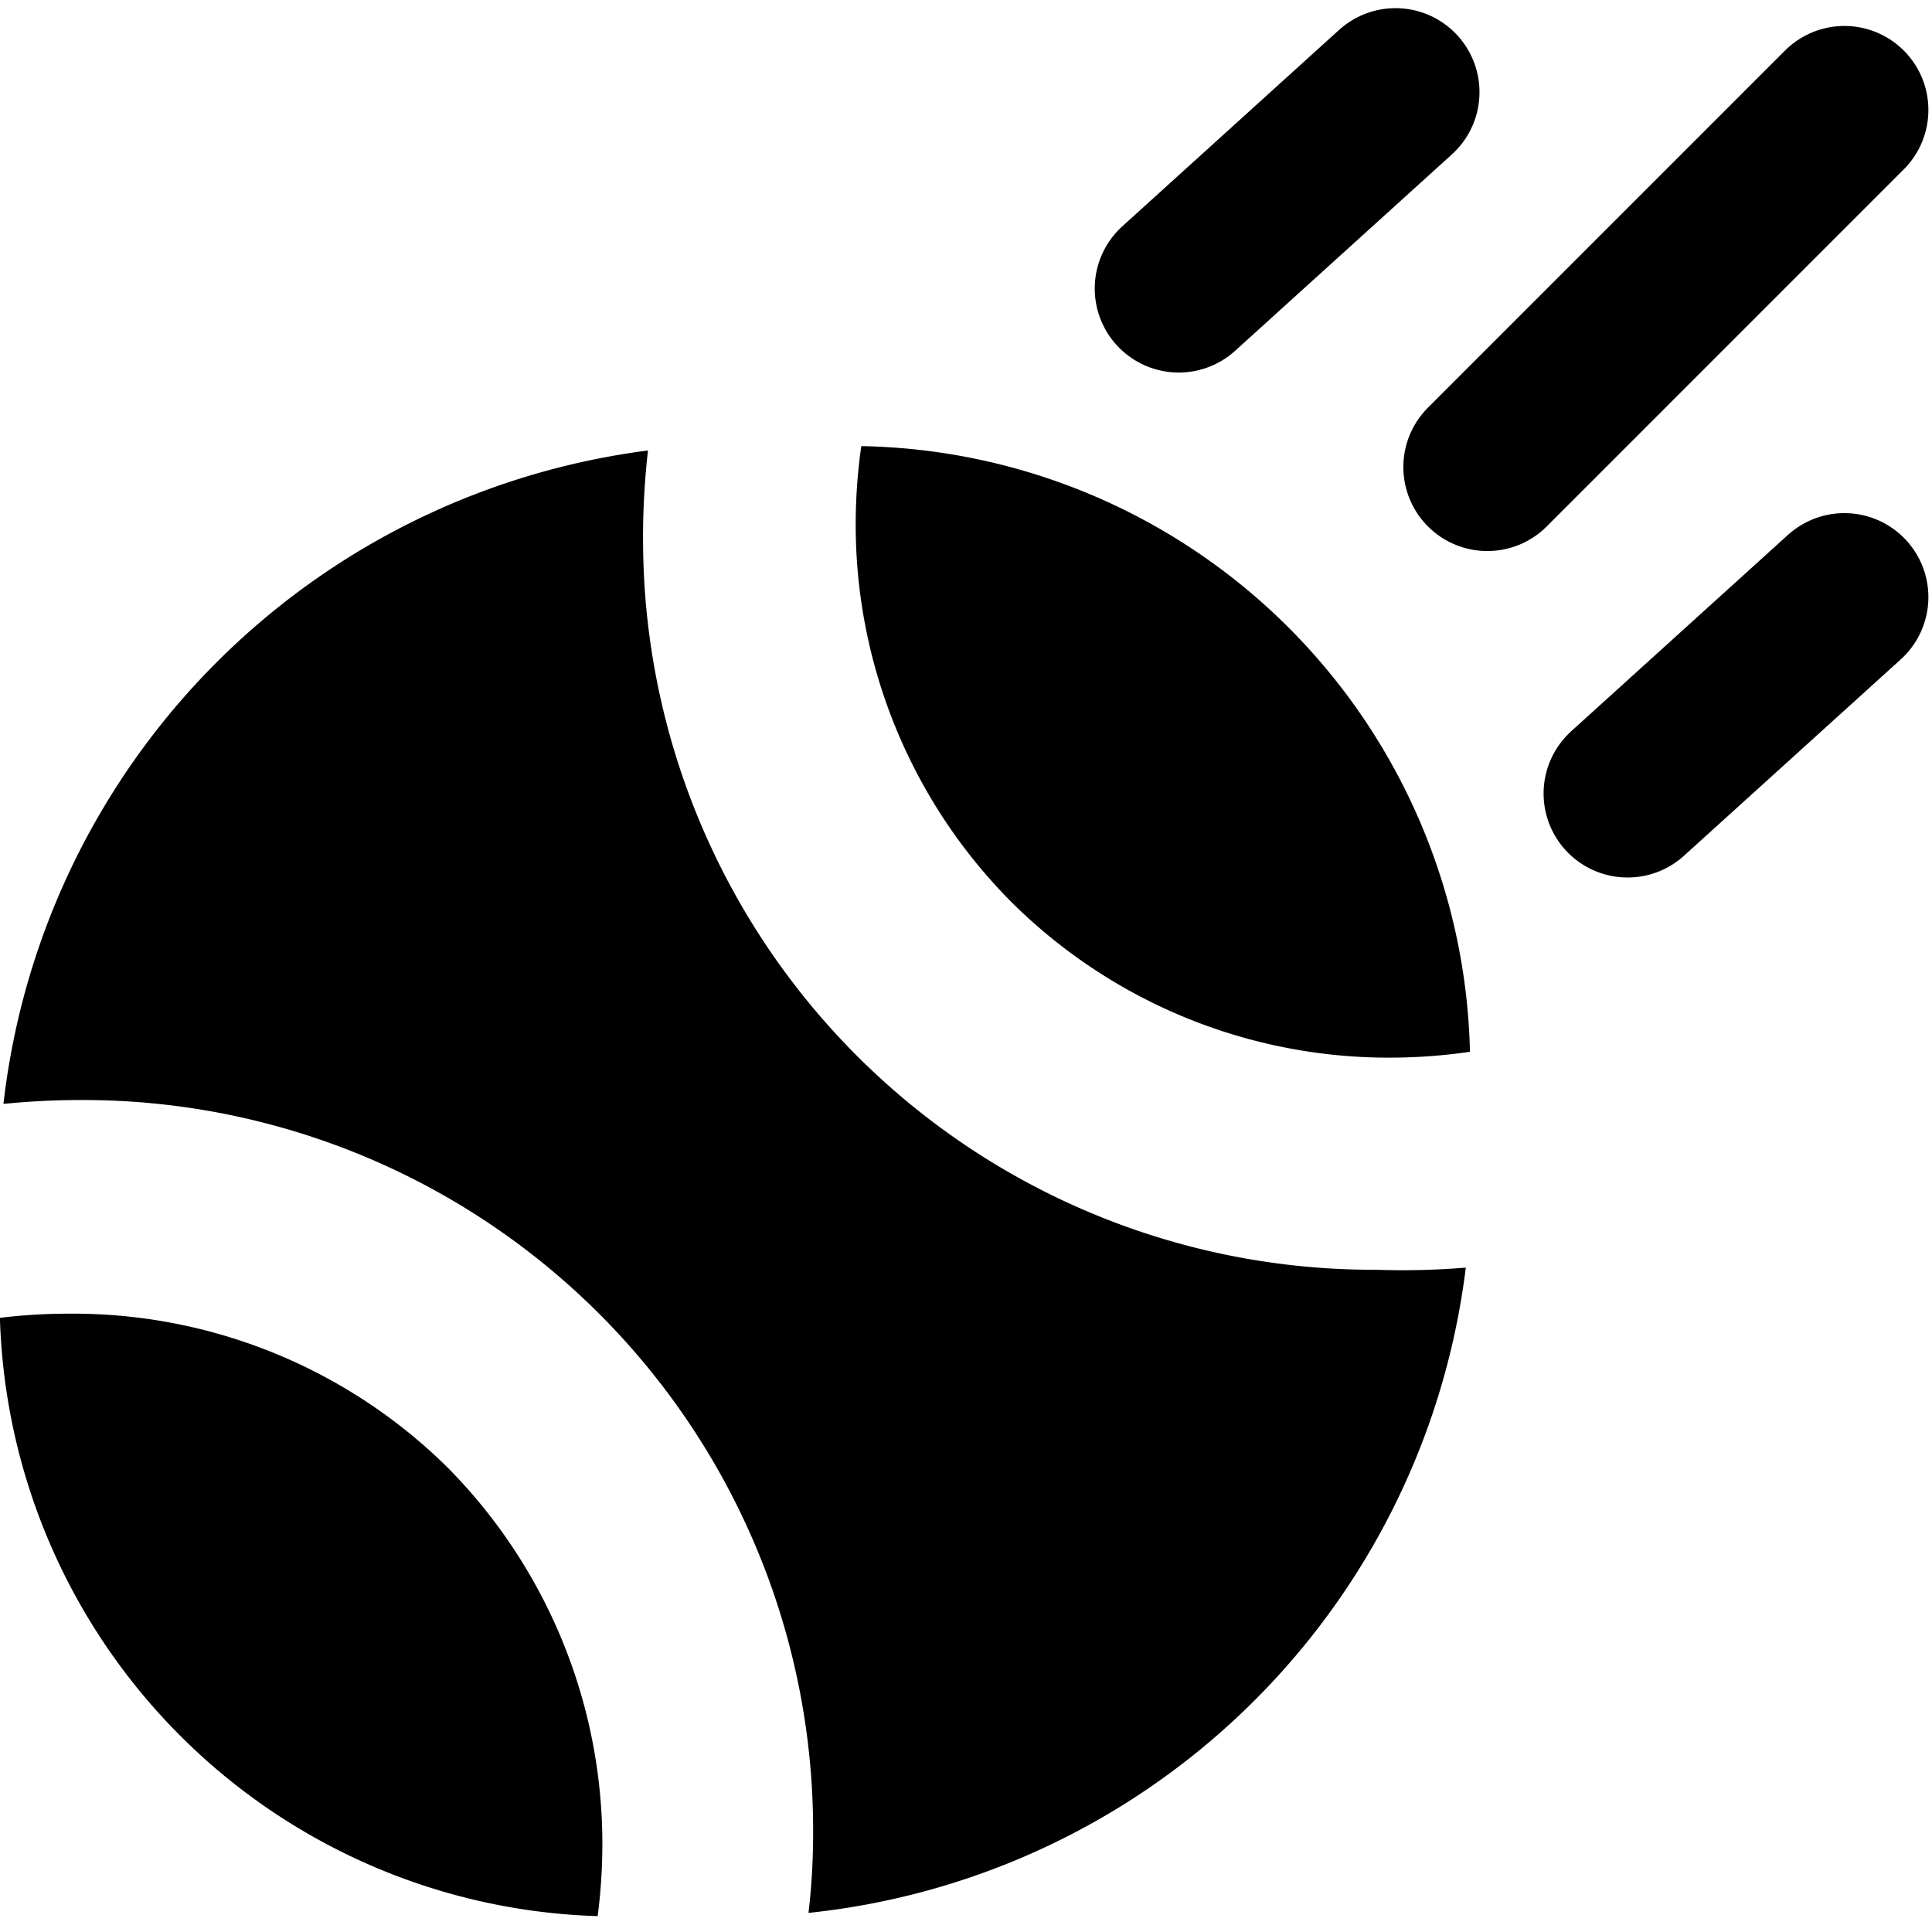
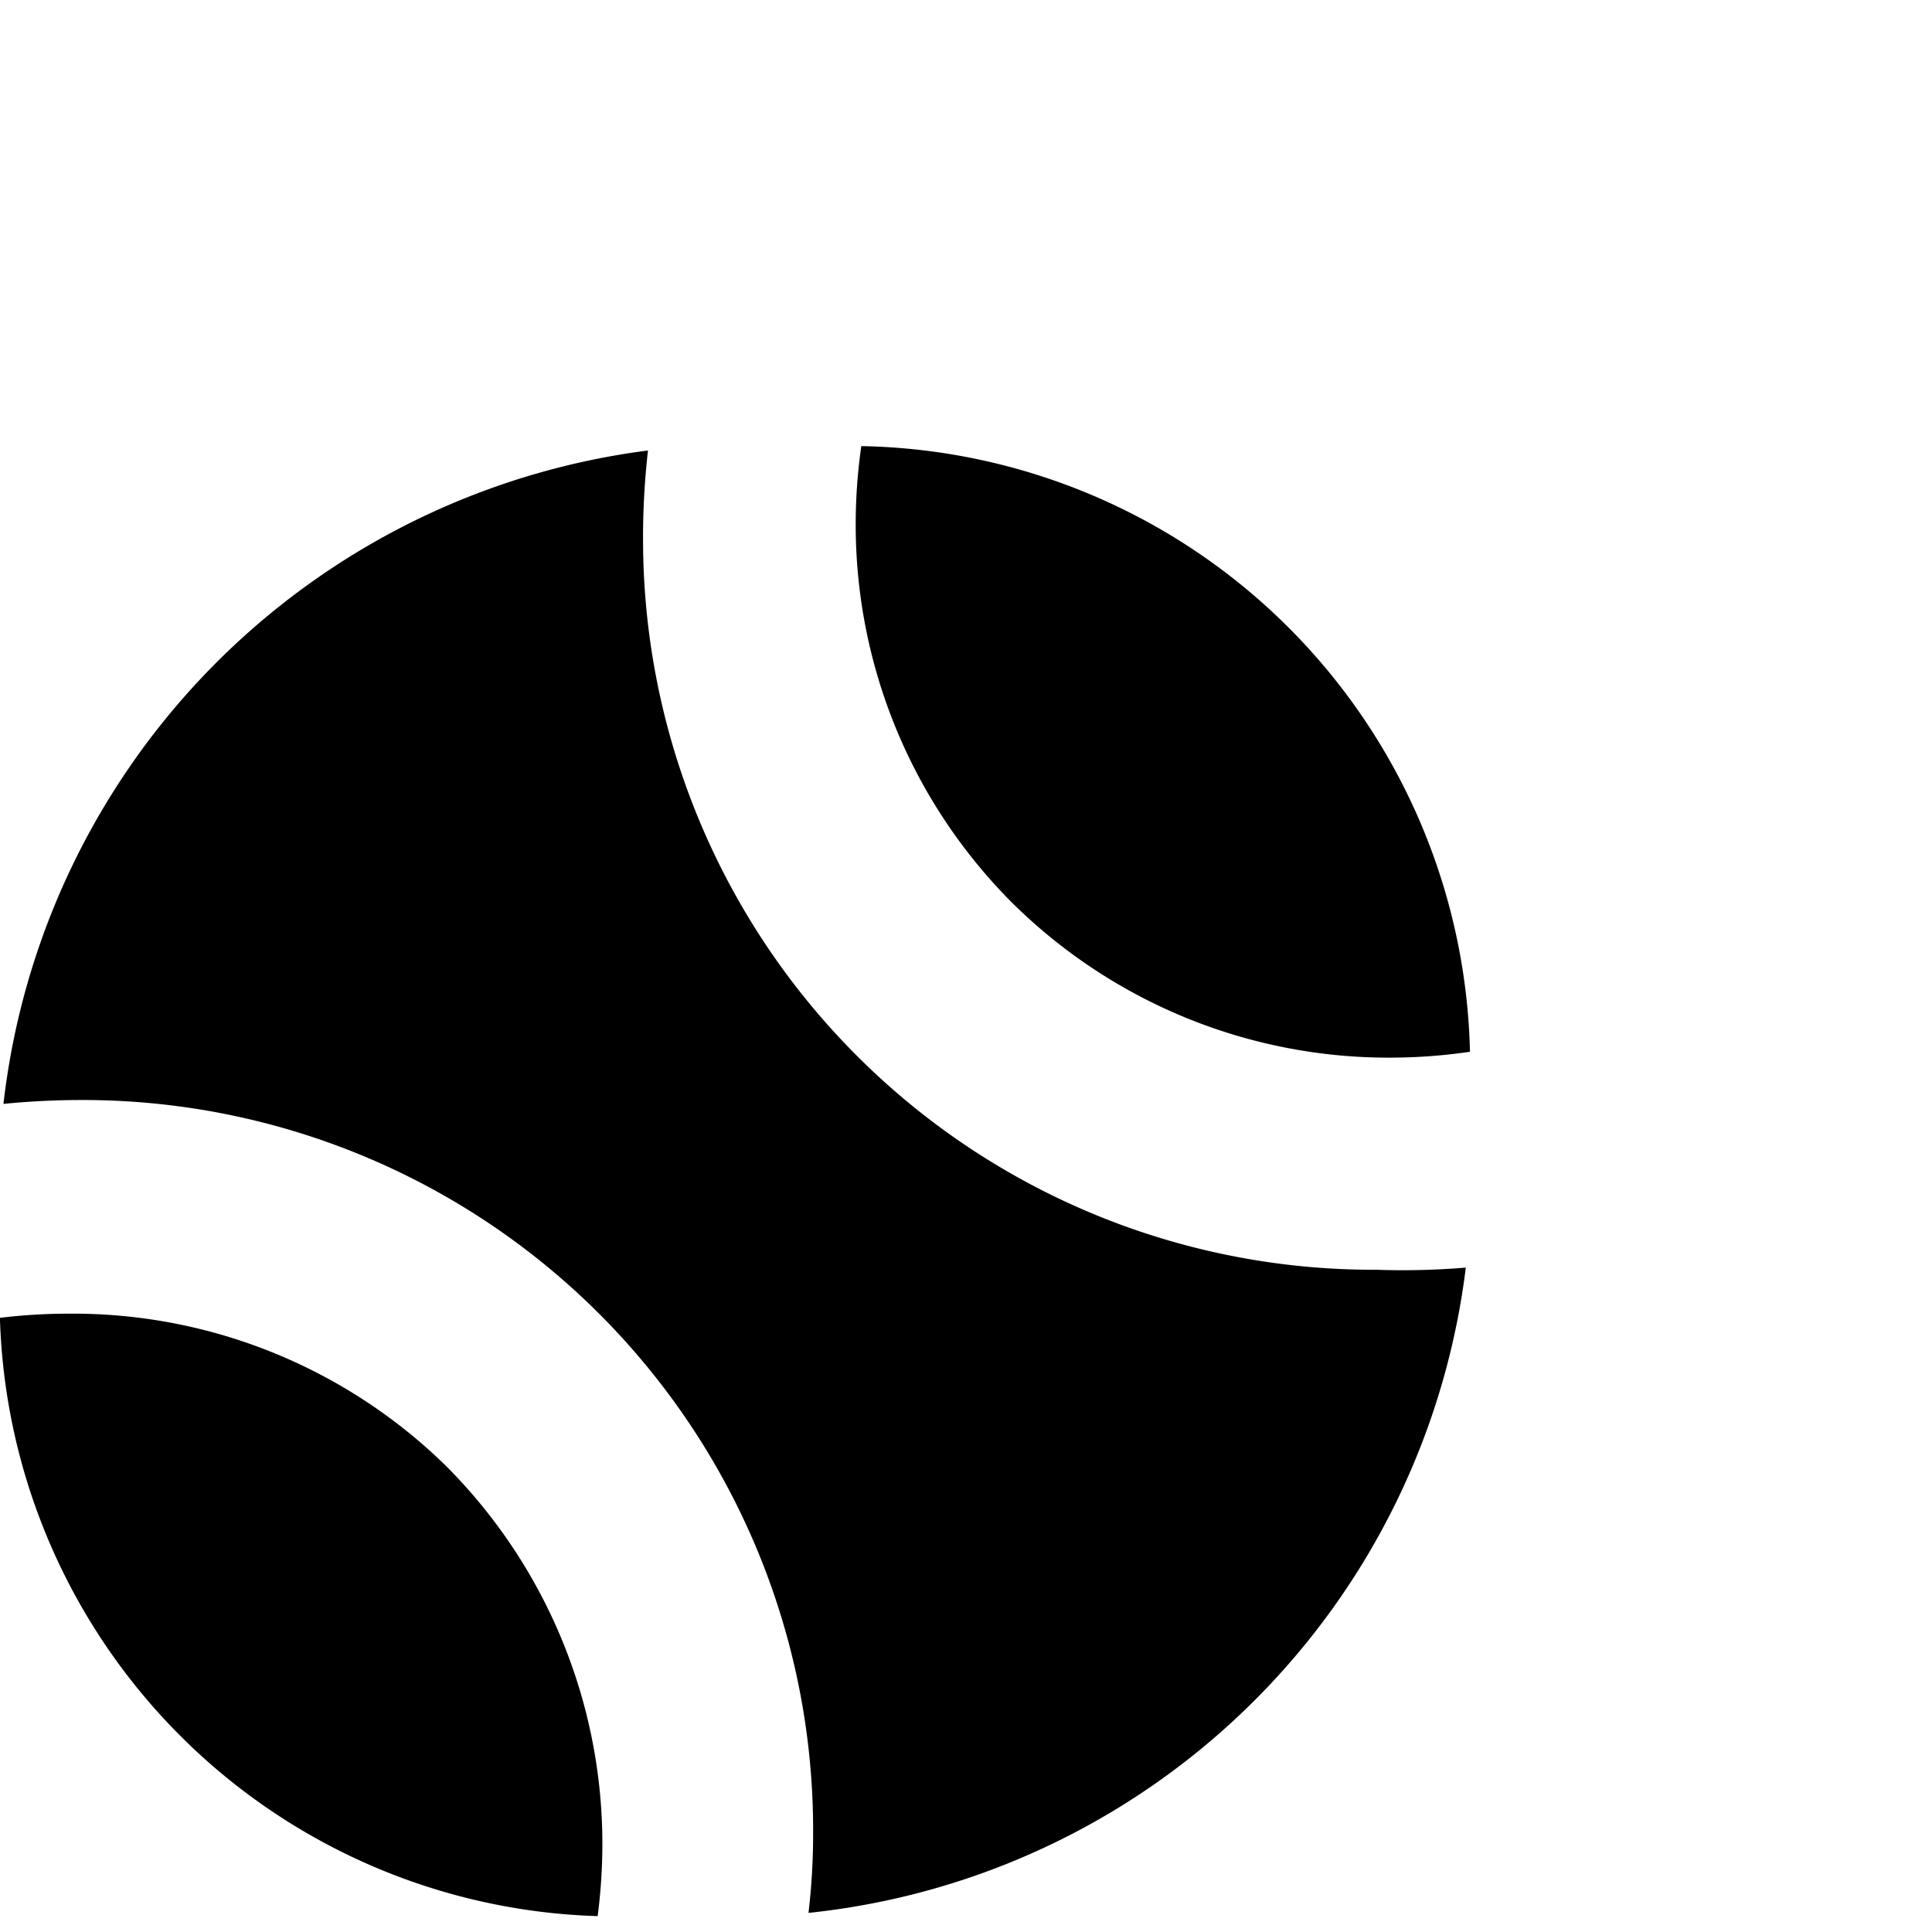
<svg xmlns="http://www.w3.org/2000/svg" viewBox="0 0 46 46">
  <g>
-     <path d="M14.23 45.622a13.402 13.402 0 0 0 .112-1.68 12.735 12.735 0 0 0-3.706-9.022 12.691 12.691 0 0 0-9.028-3.642 13.56 13.56 0 0 0-1.61.099A14.683 14.683 0 0 0 14.23 45.622Z" />
+     <path d="M14.23 45.622a13.402 13.402 0 0 0 .112-1.68 12.735 12.735 0 0 0-3.706-9.022 12.691 12.691 0 0 0-9.028-3.642 13.56 13.56 0 0 0-1.61.099A14.683 14.683 0 0 0 14.23 45.622" />
    <path d="M15.31 12.79a18.595 18.595 0 0 1 .118-2.064A17.717 17.717 0 0 0 .082 26.283a18.93 18.93 0 0 1 1.836-.092A17.384 17.384 0 0 1 19.36 43.625a16.105 16.105 0 0 1-.11 1.92 17.609 17.609 0 0 0 15.65-15.364 18.2 18.2 0 0 1-2.149.051A17.387 17.387 0 0 1 15.311 12.79Z" />
    <path d="M24.08 21.476a12.735 12.735 0 0 0 9.021 3.706 13.12 13.12 0 0 0 1.898-.14 14.758 14.758 0 0 0-14.492-14.42 13.092 13.092 0 0 0-.133 1.828 12.735 12.735 0 0 0 3.706 9.026ZM15.48 10.832Z" />
  </g>
  <path fill="none" d="M0 0h46v46H0z" />
-   <path fill="none" stroke="#000" stroke-linecap="round" stroke-width="4" d="m35.413 11.12 8.501-8.502M28.065 6.87l5.161-4.676M38.752 18.893l5.162-4.676" />
</svg>